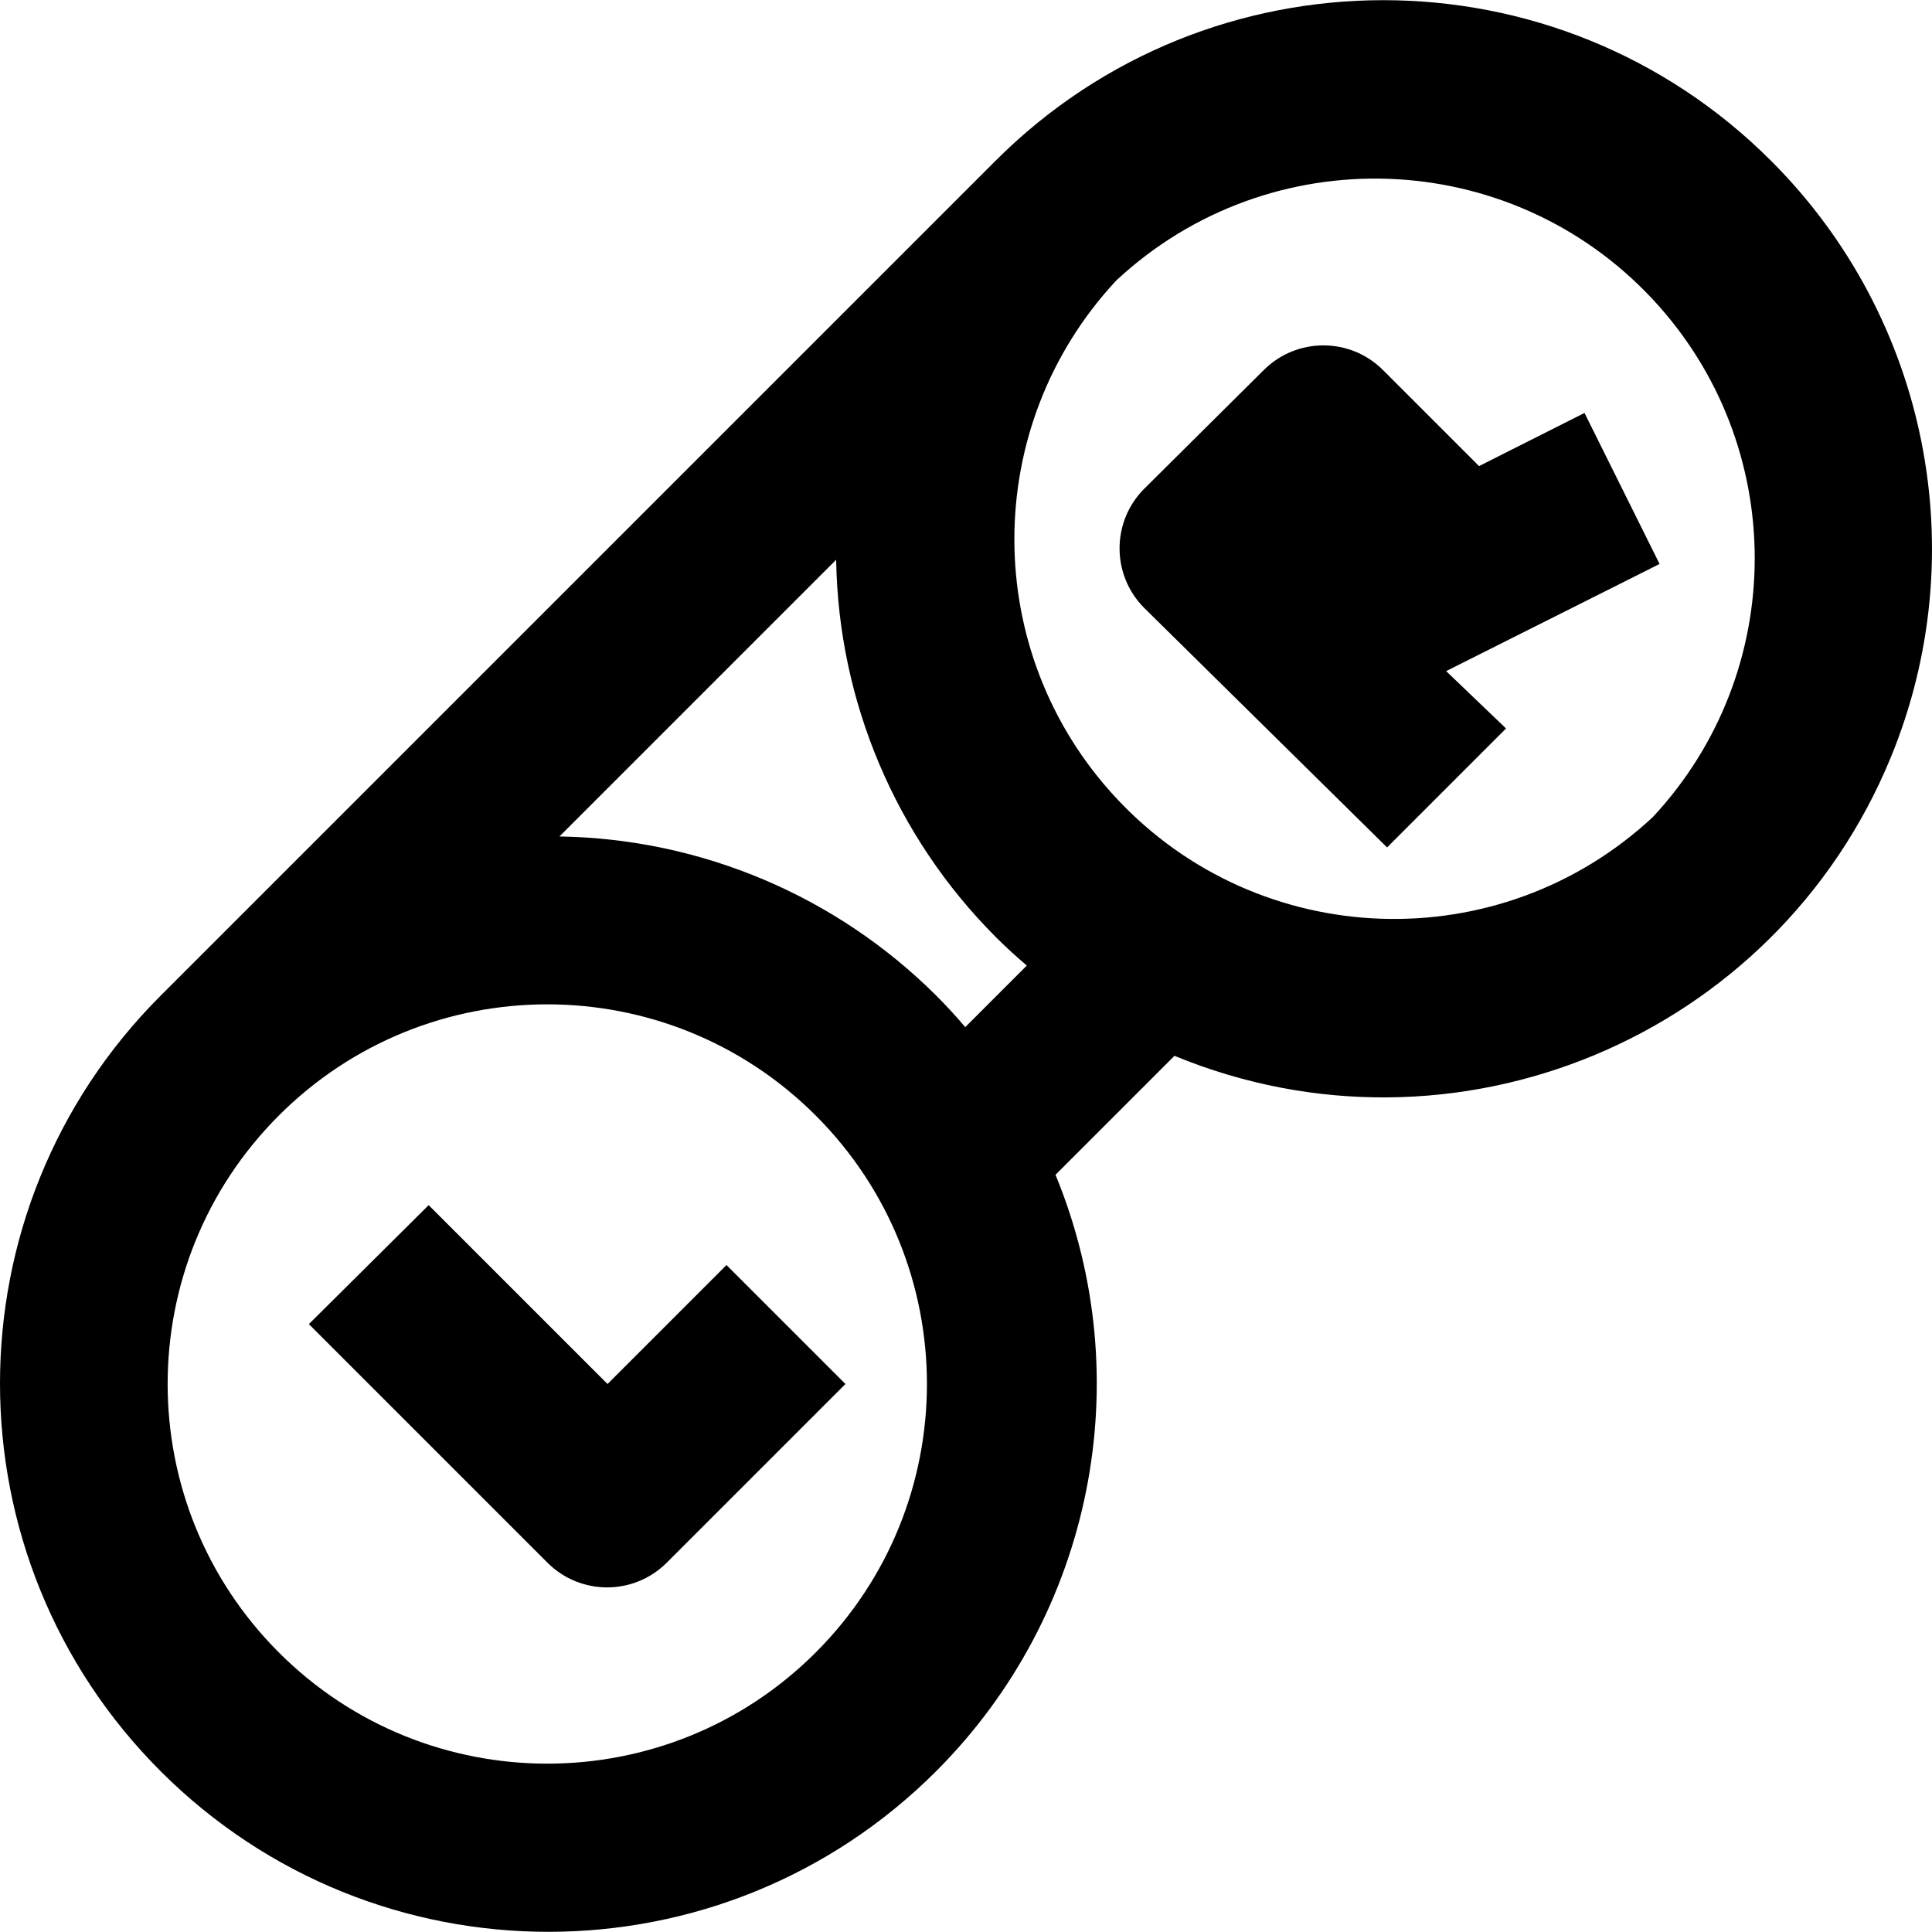
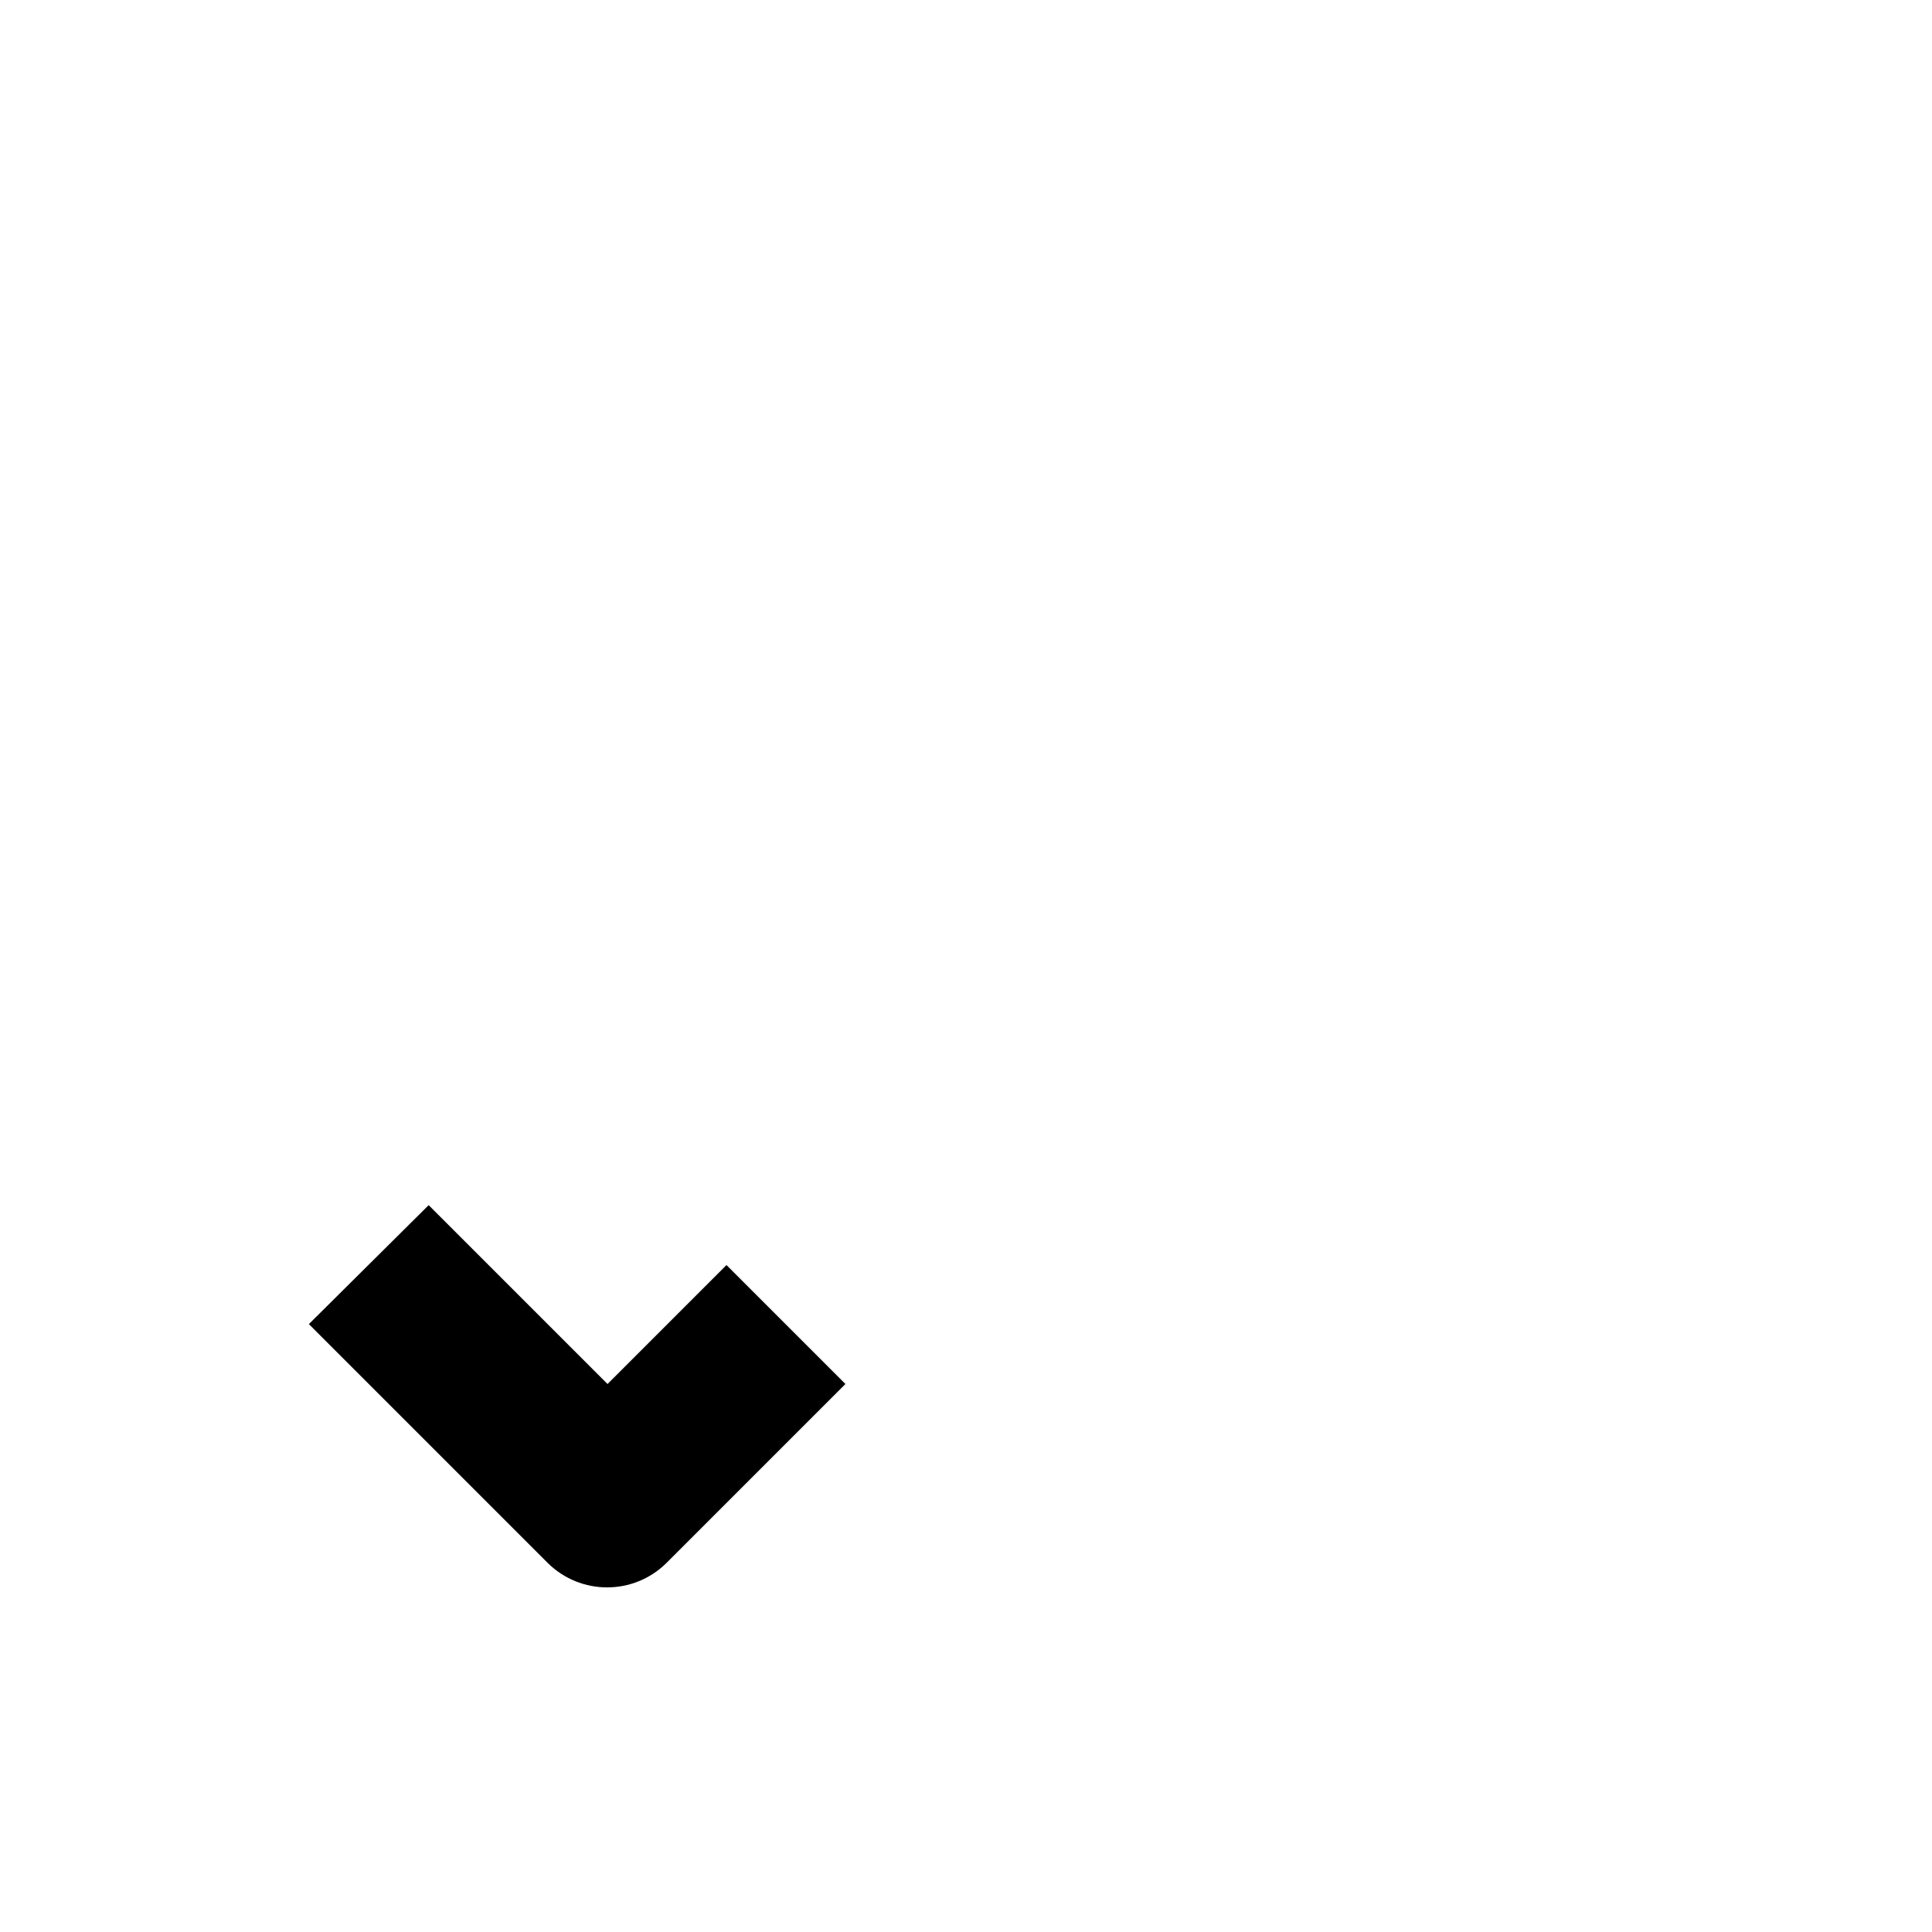
<svg xmlns="http://www.w3.org/2000/svg" version="1.1" id="Capa_1" x="0px" y="0px" viewBox="0 0 488.534 488.534" style="enable-background:new 0 0 488.534 488.534;" xml:space="preserve">
  <g>
    <g>
      <g>
-         <path d="M447.808,40.632c-54.147-54.119-141.906-54.119-196.053,0l-211.2,211.2c-54.12,54.186-54.066,141.984,0.119,196.104     c54.186,54.12,141.984,54.066,196.104-0.119c39.529-39.577,51.409-99.03,30.123-150.758l30.08-30.08     c70.796,29.206,151.863-4.509,181.069-75.305C499.433,139.843,487.498,80.235,447.808,40.632z M206.315,417.805     c-37.467,37.514-98.251,37.551-135.764,0.084s-37.551-98.251-0.084-135.765c37.467-37.514,98.251-37.551,135.764-0.084     c0.028,0.028,0.056,0.056,0.084,0.084C243.749,319.606,243.749,380.325,206.315,417.805z M244.075,259.725     c-2.347-2.773-4.693-5.333-7.253-7.893c-25.351-25.304-59.546-39.762-95.36-40.32l69.973-69.973     c0.558,35.814,15.016,70.009,40.32,95.36c2.56,2.56,5.12,4.907,7.893,7.253L244.075,259.725z M417.942,206.605     c-38.789,36.145-99.536,34-135.68-4.789c-34.354-36.868-34.354-94.023,0-130.891c38.789-36.145,99.536-34,135.68,4.789     C452.296,112.582,452.296,169.738,417.942,206.605z" />
        <path d="M153.622,349.966l-45.227-45.227l-30.293,30.08l60.373,60.373c8.321,8.271,21.759,8.271,30.08,0l45.227-45.227     l-30.08-30.08L153.622,349.966z" />
-         <path d="M373.995,117.859l-24.32-24.32c-8.321-8.271-21.759-8.271-30.08,0l-30.293,30.08c-8.271,8.321-8.271,21.759,0,30.08     l61.44,60.587l30.08-30.08l-15.147-14.507l53.973-27.093l-18.987-38.187L373.995,117.859z" />
      </g>
    </g>
  </g>
  <g>
</g>
  <g>
</g>
  <g>
</g>
  <g>
</g>
  <g>
</g>
  <g>
</g>
  <g>
</g>
  <g>
</g>
  <g>
</g>
  <g>
</g>
  <g>
</g>
  <g>
</g>
  <g>
</g>
  <g>
</g>
  <g>
</g>
</svg>